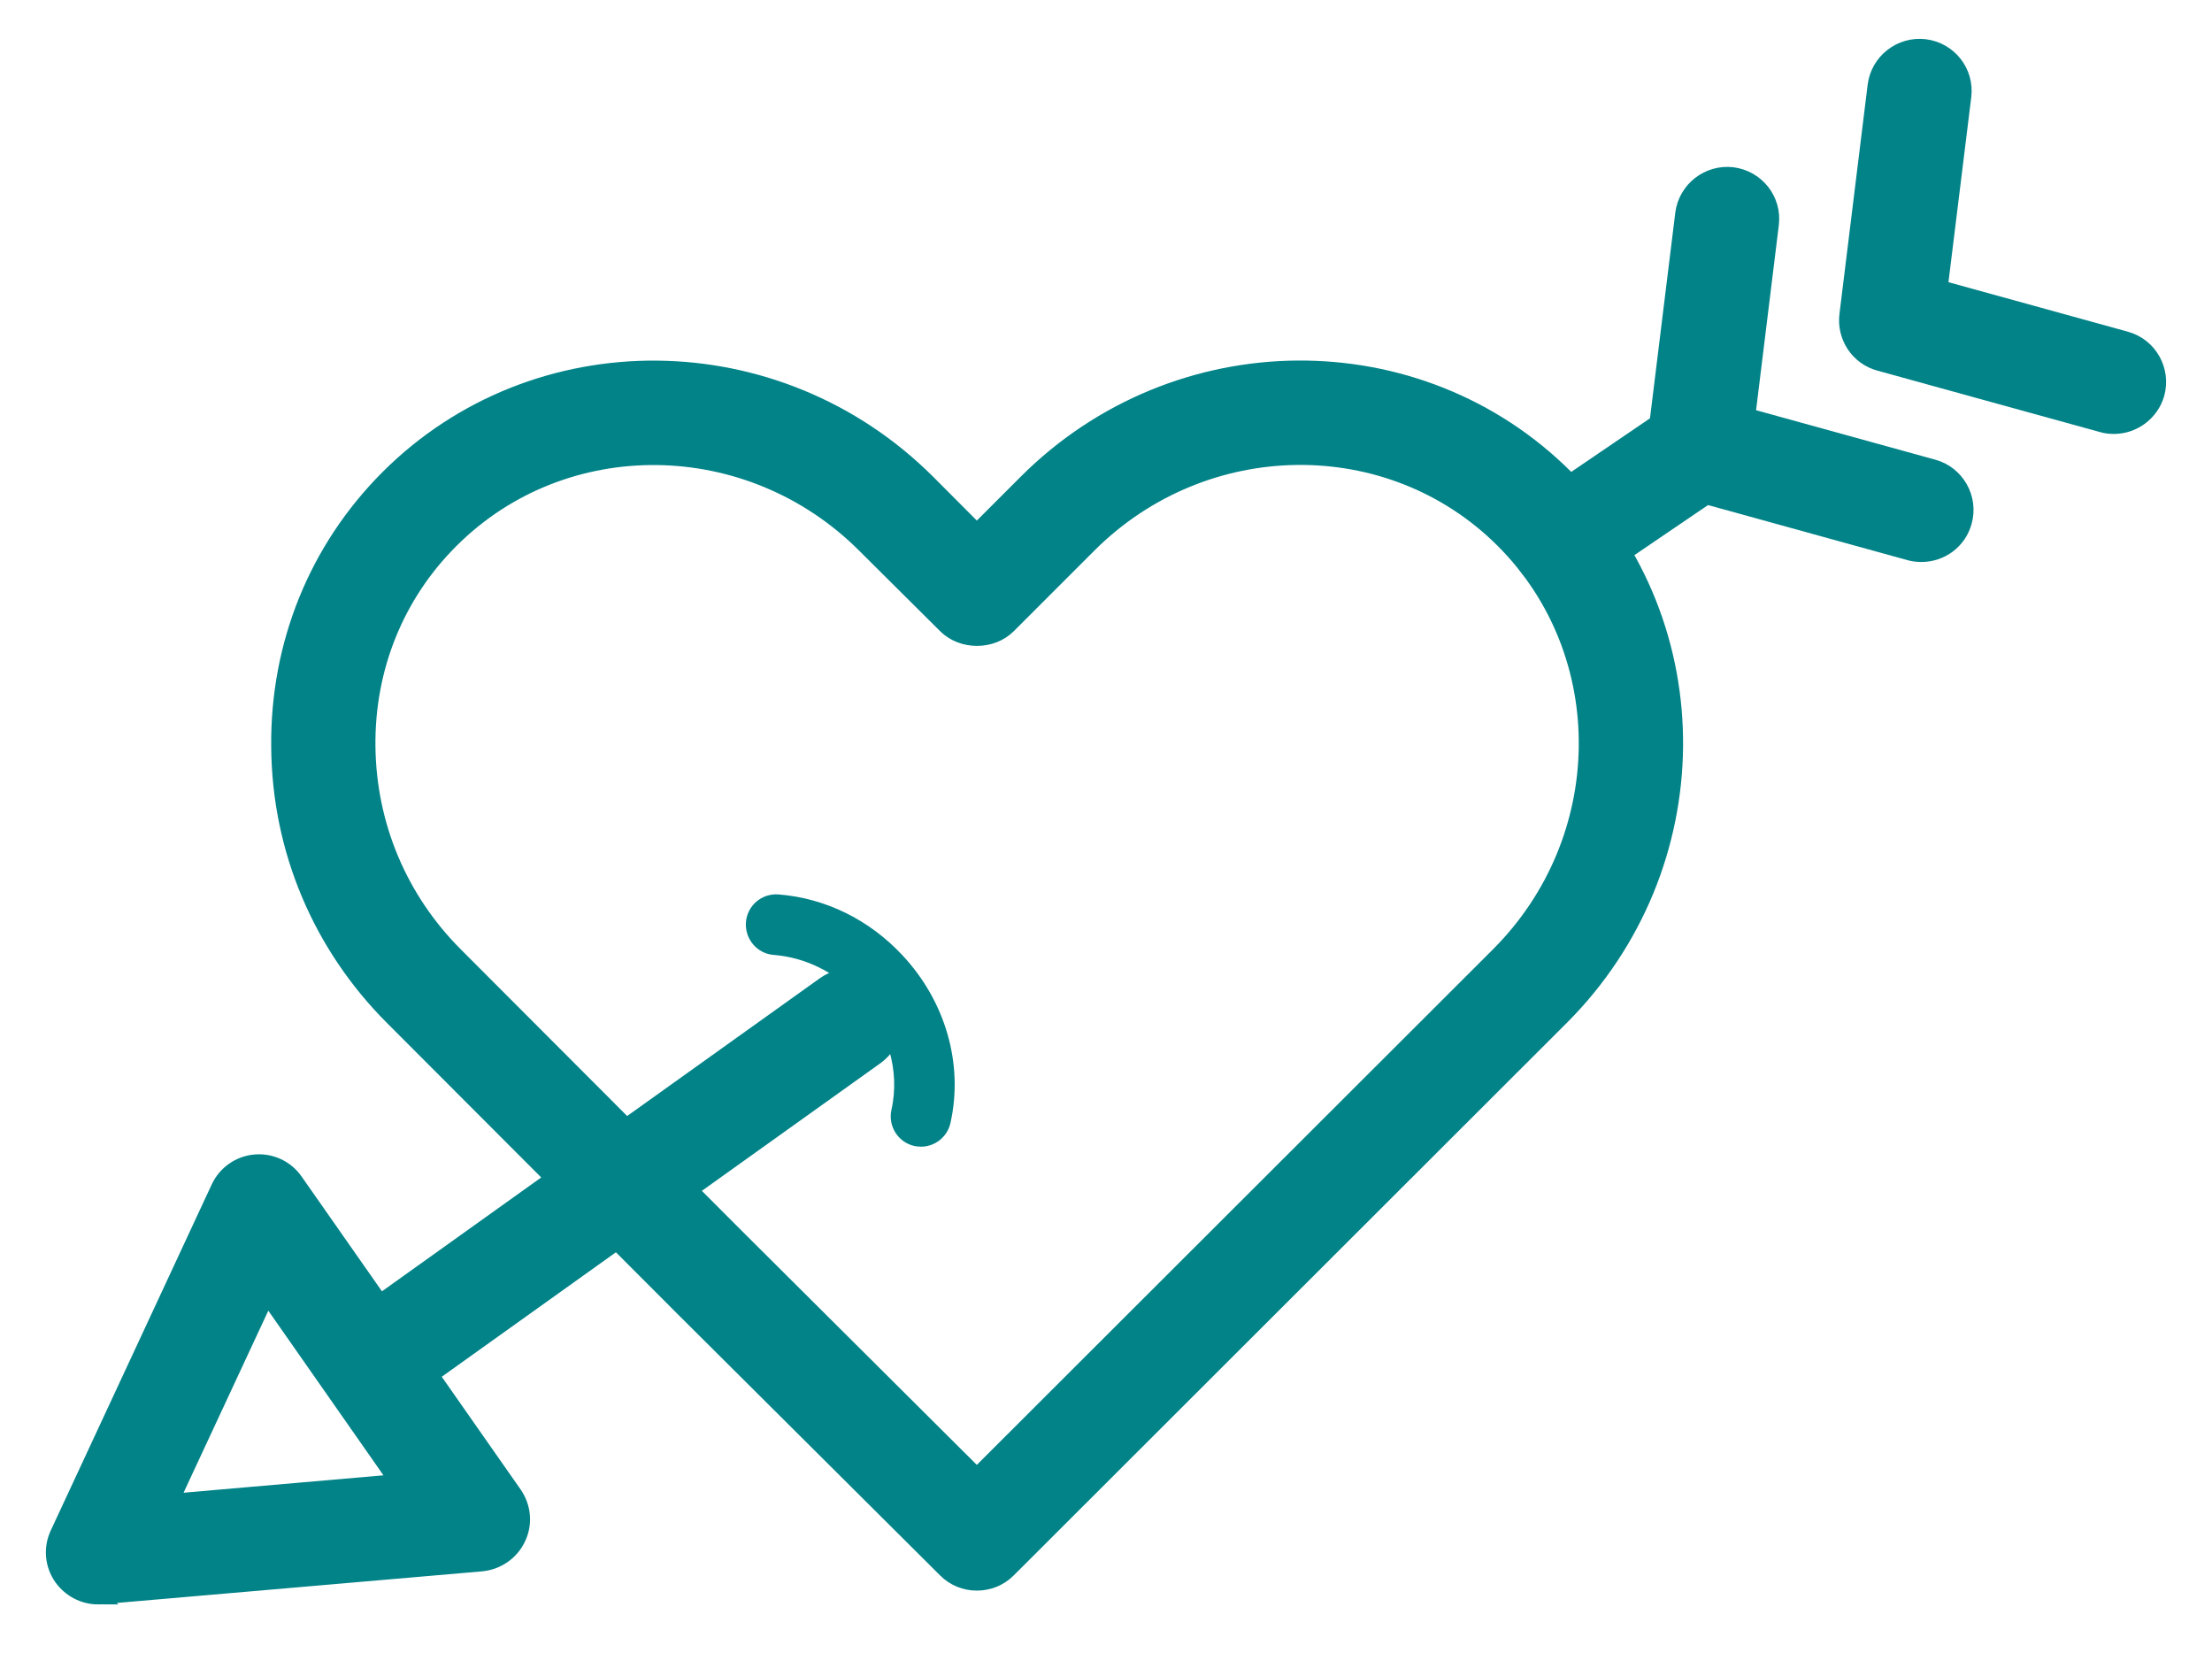
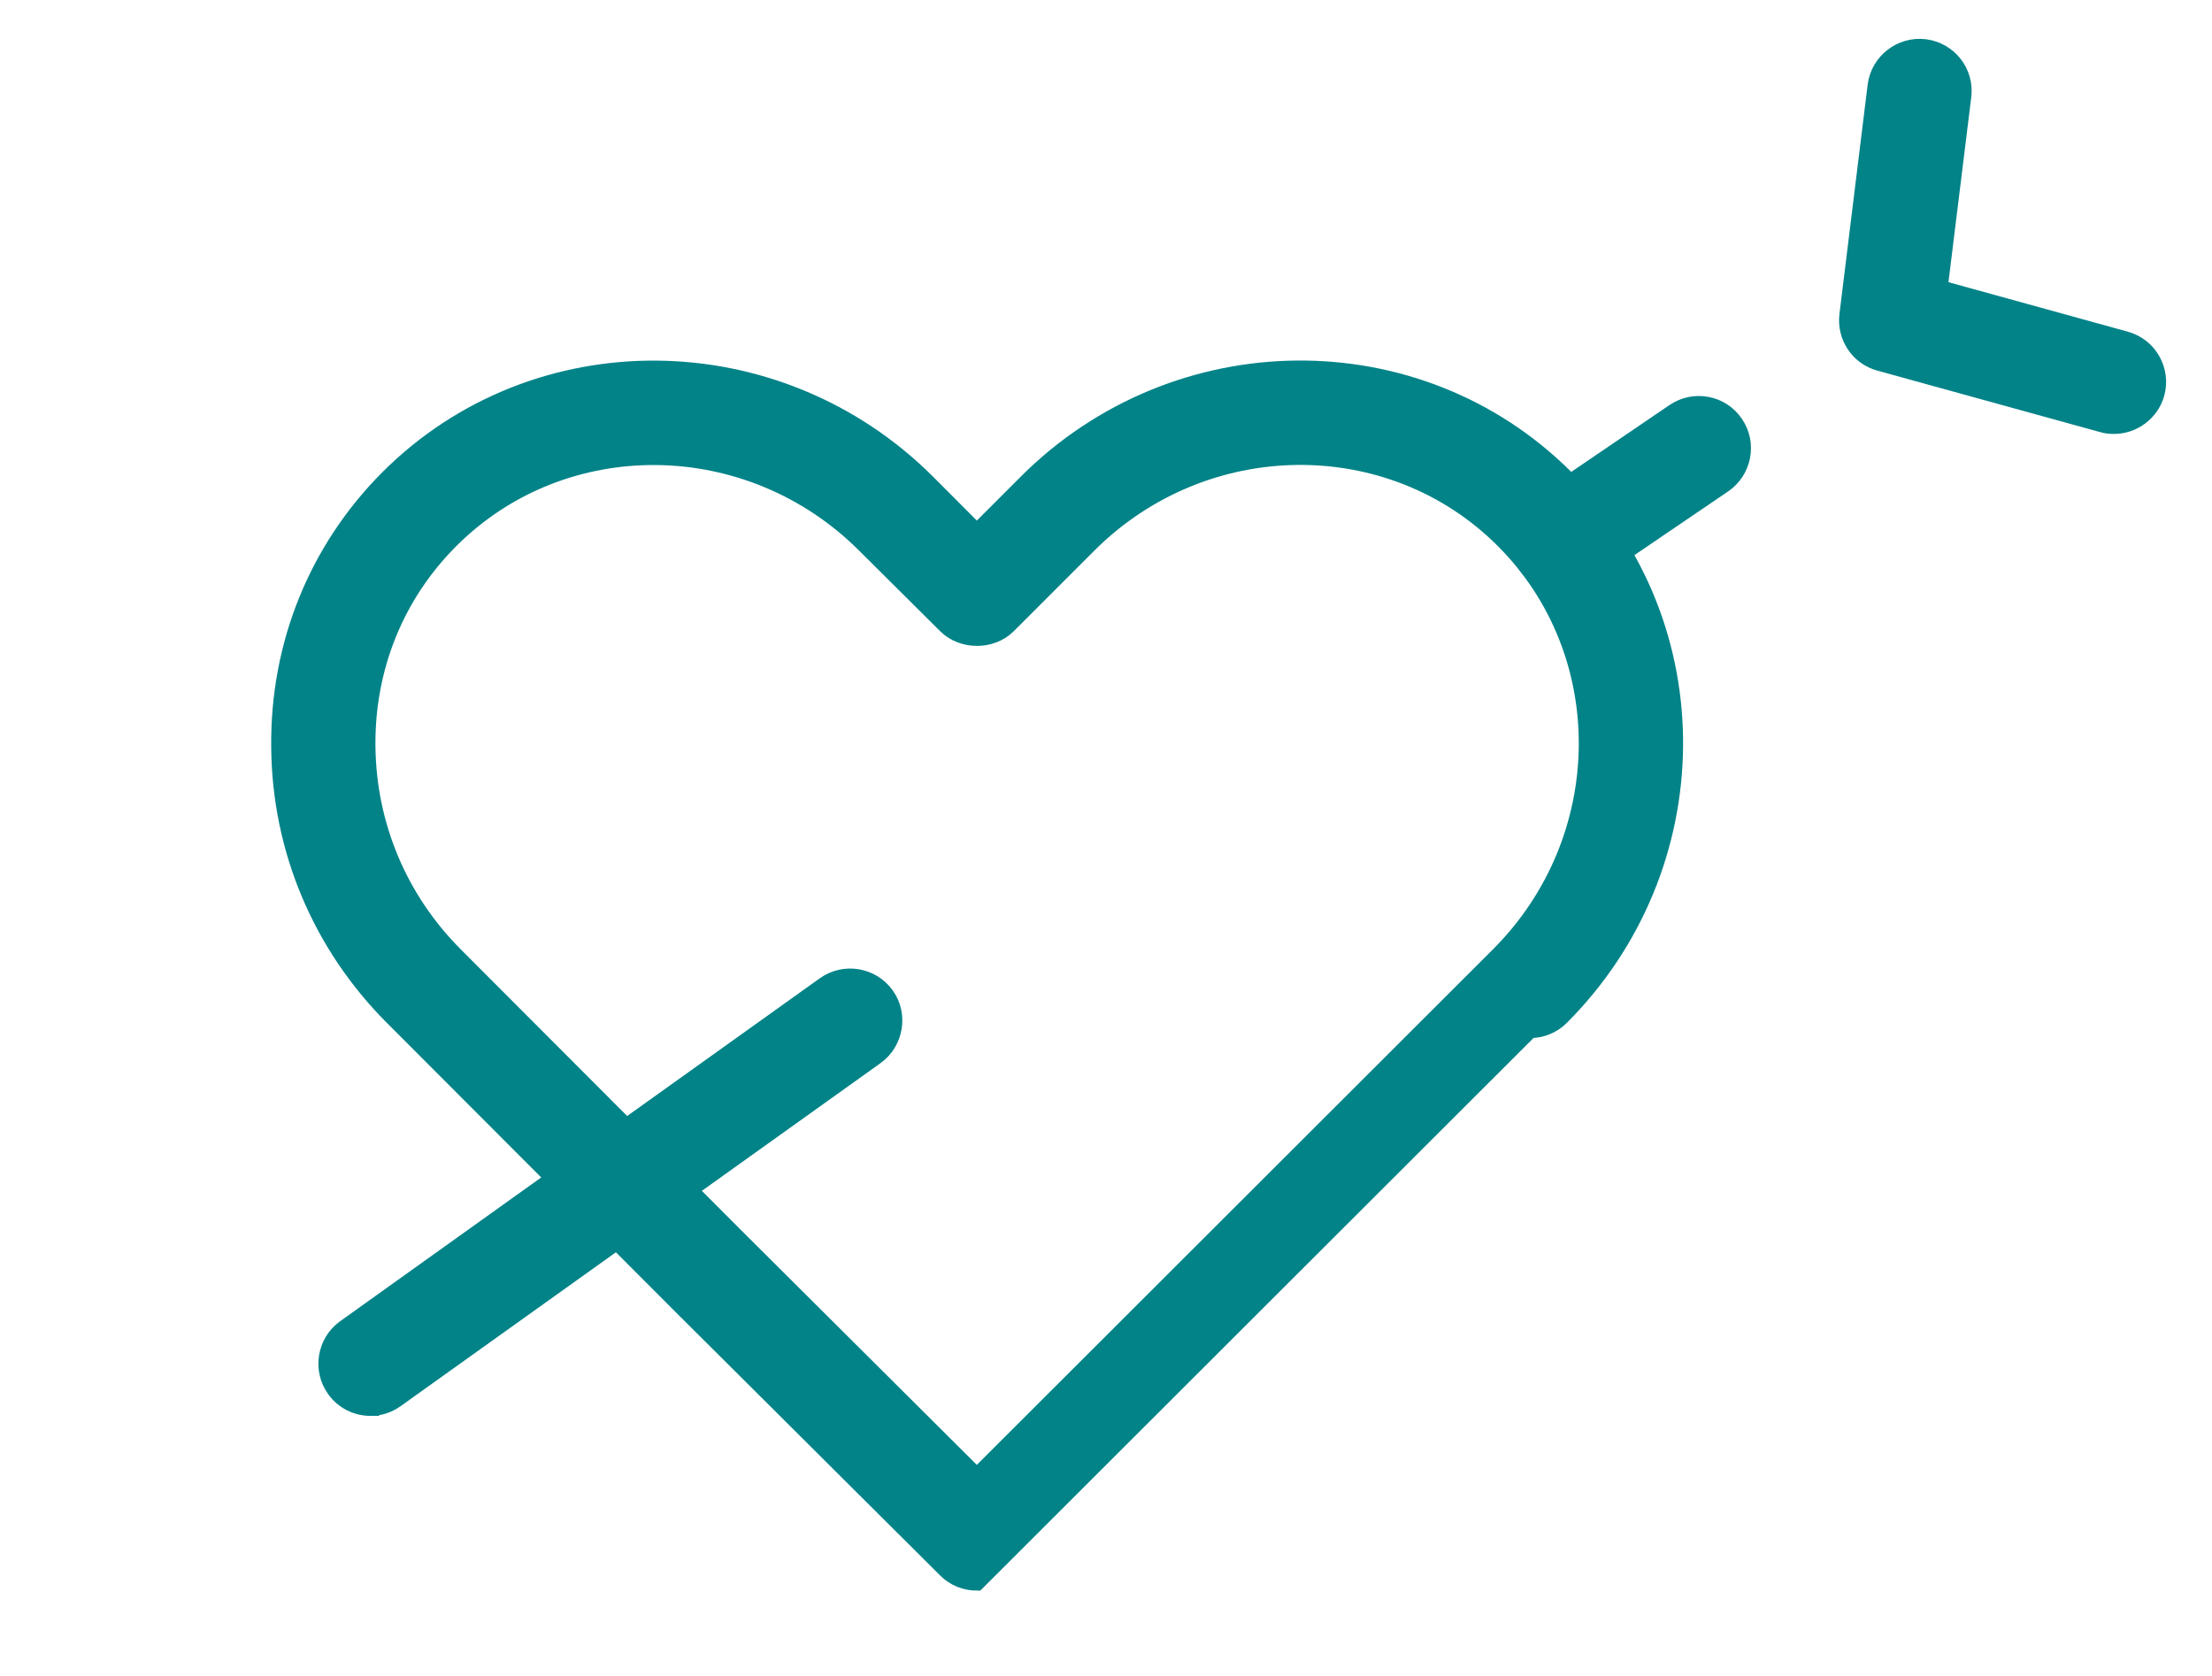
<svg xmlns="http://www.w3.org/2000/svg" width="33" height="25" viewBox="0 0 33 25">
  <g fill="none" fill-rule="evenodd">
    <g fill="#028388" fill-rule="nonzero" stroke="#028388" stroke-width=".25">
      <g>
        <g>
          <g>
            <path d="M22.815 8.222c-.21 0-.415-.101-.542-.287-.203-.297-.124-.706.173-.908l2.03-1.381c.298-.203.706-.128.908.173.203.297.125.705-.173.908l-2.03 1.38c-.112.076-.242.115-.366.115zM31.037 5.848c-.059 0-.118-.006-.173-.023l-3.324-.917c-.314-.085-.513-.389-.474-.709l.421-3.422c.046-.359.373-.61.729-.568.359.046.613.369.568.728l-.353 2.864 2.779.767c.35.095.552.457.457.803-.082.288-.346.477-.63.477z" transform="translate(-572, -406) translate(123, 380.5) translate(449.5, 1) translate(0, 25)" />
-             <path d="M14.073 23.102c-.166 0-.333-.062-.46-.19l-3.902-3.885s0 0 0 0l-4.35-4.356c-1.077-1.078-1.678-2.508-1.69-4.026-.017-1.525.56-2.949 1.622-4.013 2.198-2.198 5.803-2.165 8.04.068l.74.742.742-.742c2.236-2.236 5.845-2.266 8.042-.068 2.198 2.197 2.165 5.802-.072 8.039l-8.251 8.242c-.127.127-.294.189-.46.189zm-3.441-5l3.441 3.426 7.788-7.778c1.728-1.727 1.76-4.506.072-6.194-1.688-1.688-4.467-1.656-6.194.068l-1.202 1.202c-.245.245-.679.245-.924 0l-1.205-1.198C10.681 5.9 7.905 5.87 6.218 7.559c-.814.813-1.255 1.904-1.242 3.076.013 1.176.477 2.283 1.313 3.118l4.343 4.35z" transform="translate(-572, -406) translate(123, 380.5) translate(449.5, 1) translate(0, 25)" />
-             <path d="M13.24 16.48c-.022 0-.048-.003-.071-.007-.176-.039-.287-.215-.248-.391.14-.624-.056-1.297-.526-1.8-.362-.388-.84-.623-1.342-.662-.18-.013-.313-.173-.3-.353.013-.18.17-.314.352-.3.666.052 1.293.359 1.767.868.617.66.872 1.554.686 2.387-.033.154-.17.258-.317.258z" transform="translate(-572, -406) translate(123, 380.5) translate(449.5, 1) translate(0, 25)" />
+             <path d="M14.073 23.102c-.166 0-.333-.062-.46-.19l-3.902-3.885s0 0 0 0l-4.35-4.356c-1.077-1.078-1.678-2.508-1.69-4.026-.017-1.525.56-2.949 1.622-4.013 2.198-2.198 5.803-2.165 8.04.068l.74.742.742-.742c2.236-2.236 5.845-2.266 8.042-.068 2.198 2.197 2.165 5.802-.072 8.039c-.127.127-.294.189-.46.189zm-3.441-5l3.441 3.426 7.788-7.778c1.728-1.727 1.76-4.506.072-6.194-1.688-1.688-4.467-1.656-6.194.068l-1.202 1.202c-.245.245-.679.245-.924 0l-1.205-1.198C10.681 5.9 7.905 5.87 6.218 7.559c-.814.813-1.255 1.904-1.242 3.076.013 1.176.477 2.283 1.313 3.118l4.343 4.35z" transform="translate(-572, -406) translate(123, 380.5) translate(449.5, 1) translate(0, 25)" />
            <path d="M5.029 20.496c-.203 0-.405-.094-.533-.274-.209-.294-.14-.702.15-.911l7.158-5.117c.294-.209.702-.14.911.15.21.291.14.703-.15.912l-7.158 5.116c-.114.082-.245.124-.378.124z" transform="translate(-572, -406) translate(123, 380.5) translate(449.5, 1) translate(0, 25)" />
-             <path d="M.963 23.308c-.212 0-.411-.105-.535-.278-.134-.19-.157-.437-.056-.65l2.4-5.159c.098-.212.304-.356.536-.375.232-.02.457.085.59.277l3.266 4.666c.134.193.157.441.056.65-.098.212-.304.353-.536.376l-5.665.49c-.017.003-.036.003-.056.003zm2.518-4.506L2.034 21.91l3.413-.297-1.966-2.811zM28.167 7.758c-.06 0-.118-.006-.174-.022l-3.324-.918c-.313-.085-.512-.389-.473-.709l.421-3.422c.046-.359.376-.61.728-.568.36.046.614.37.568.728l-.352 2.864 2.779.767c.346.095.551.458.453.804-.078.287-.34.476-.626.476z" transform="translate(-572, -406) translate(123, 380.5) translate(449.5, 1) translate(0, 25)" />
          </g>
        </g>
      </g>
    </g>
  </g>
</svg>